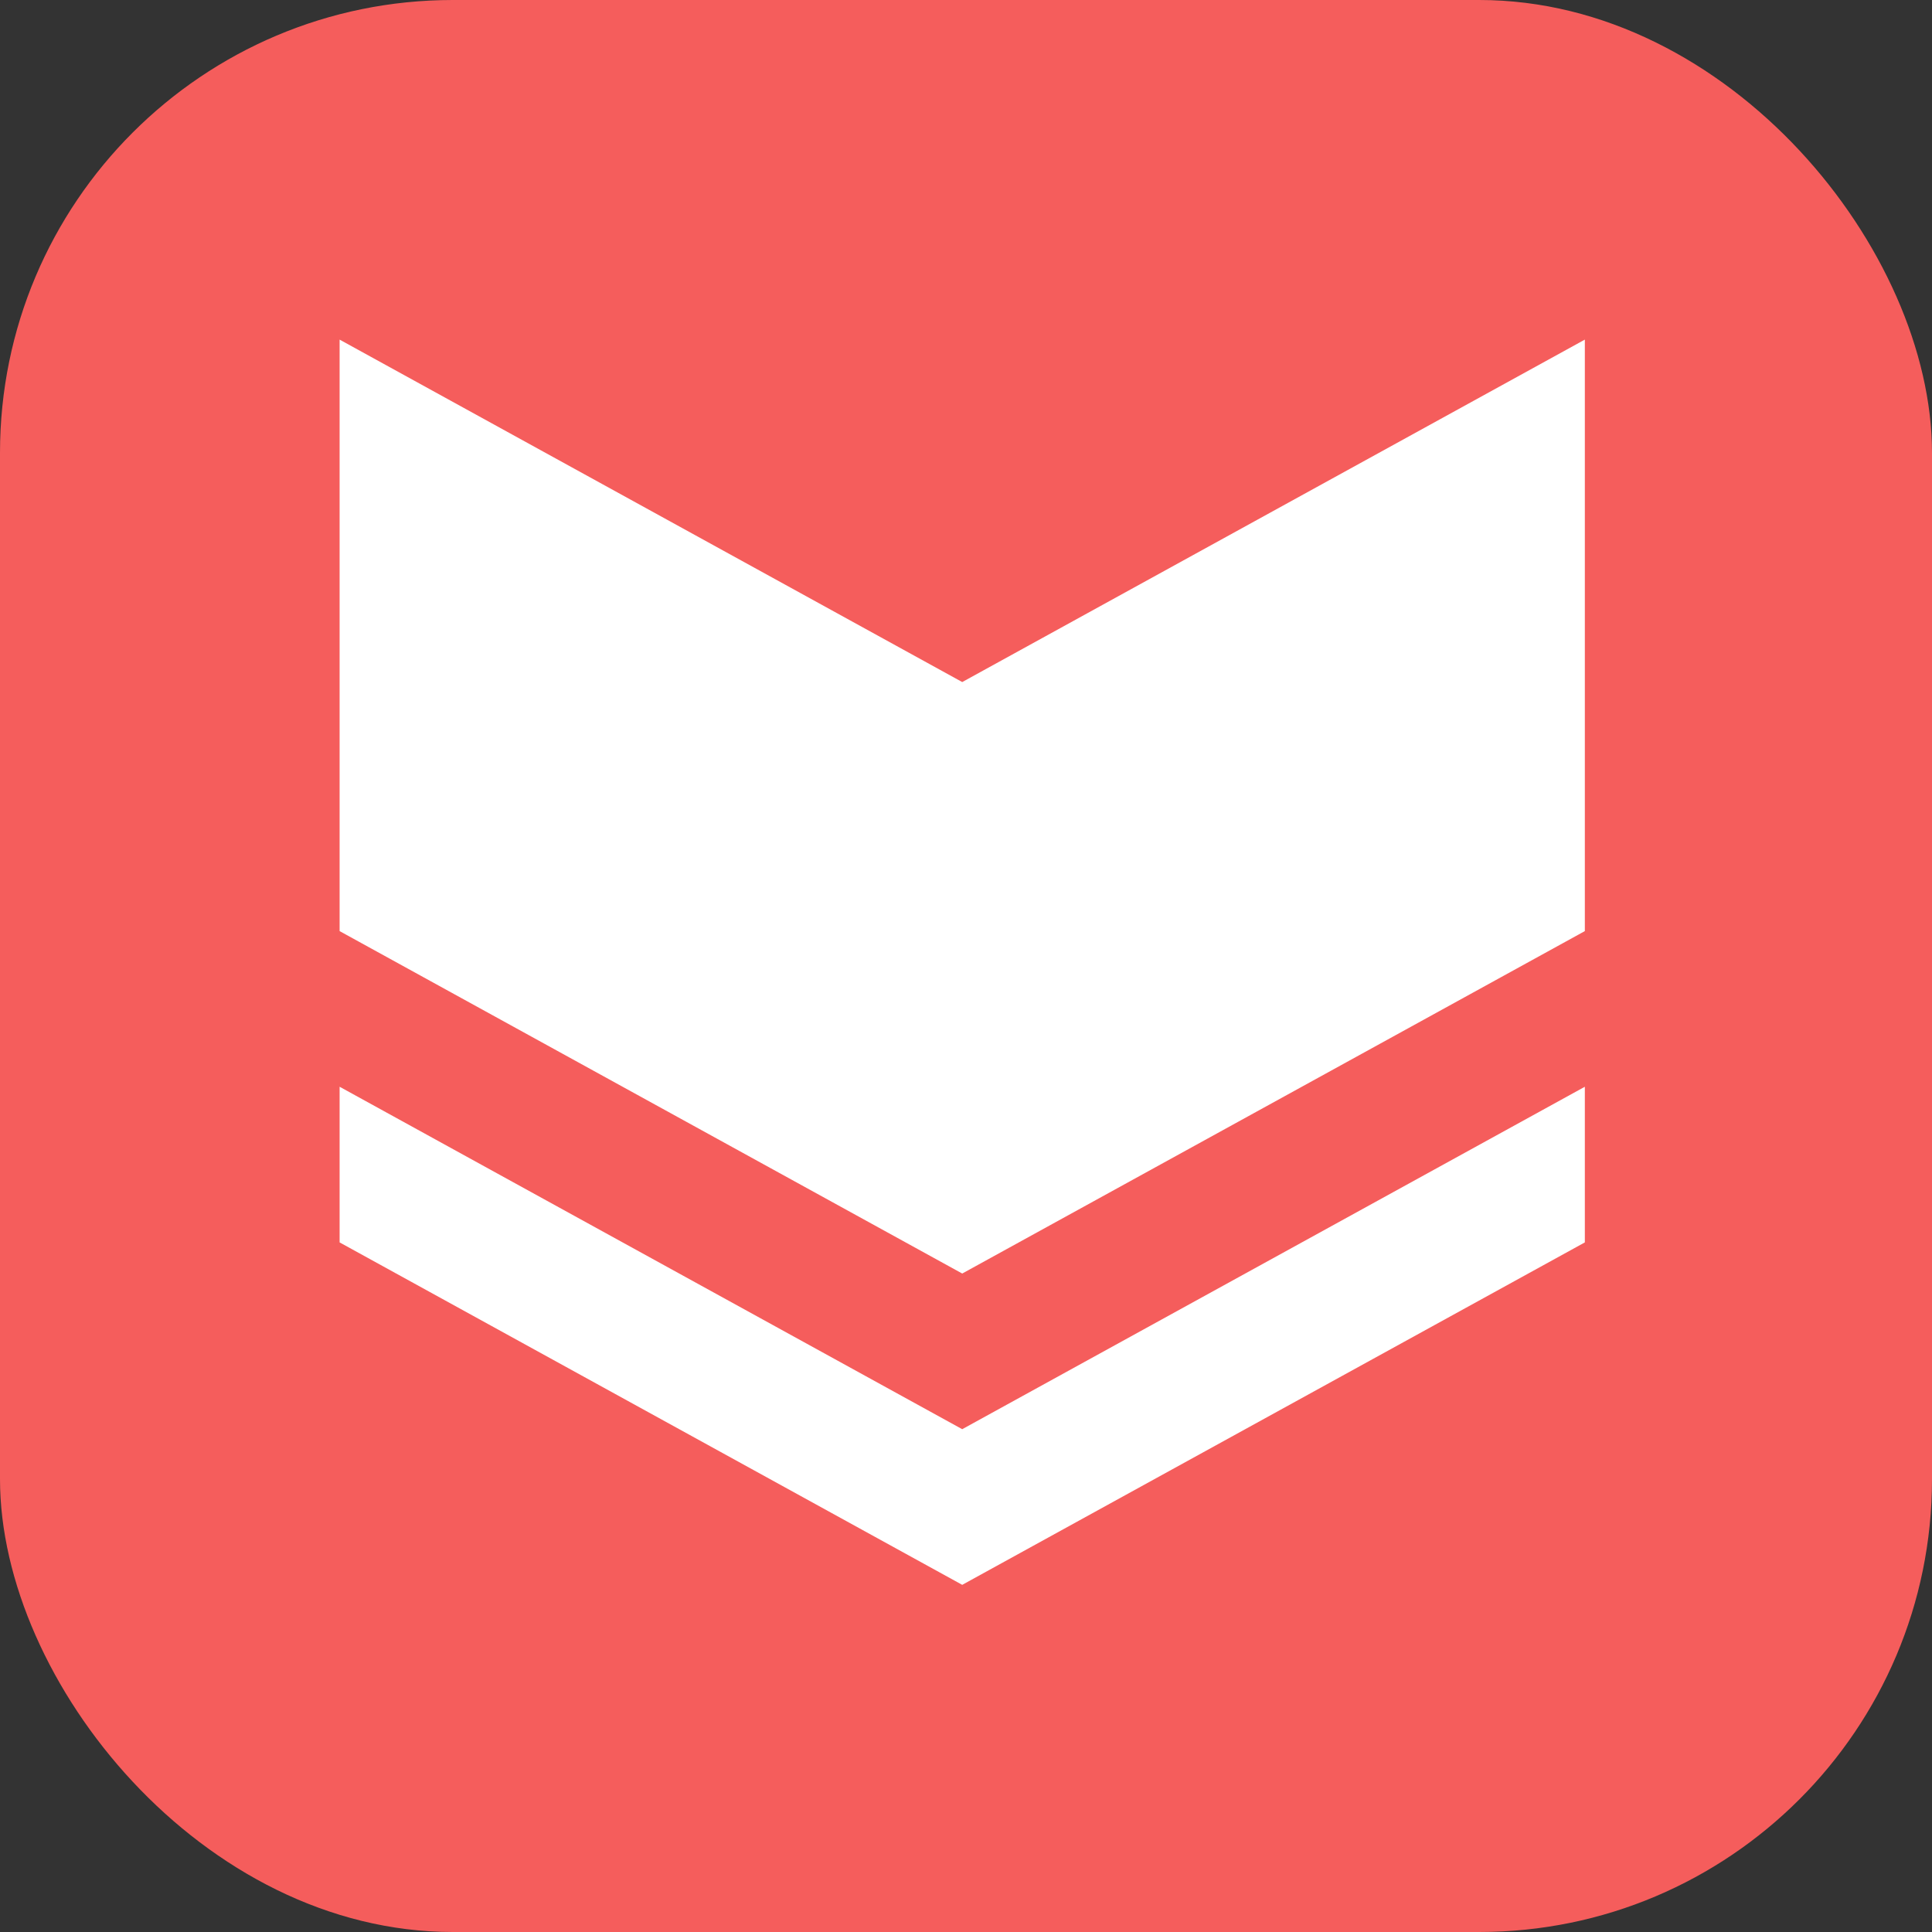
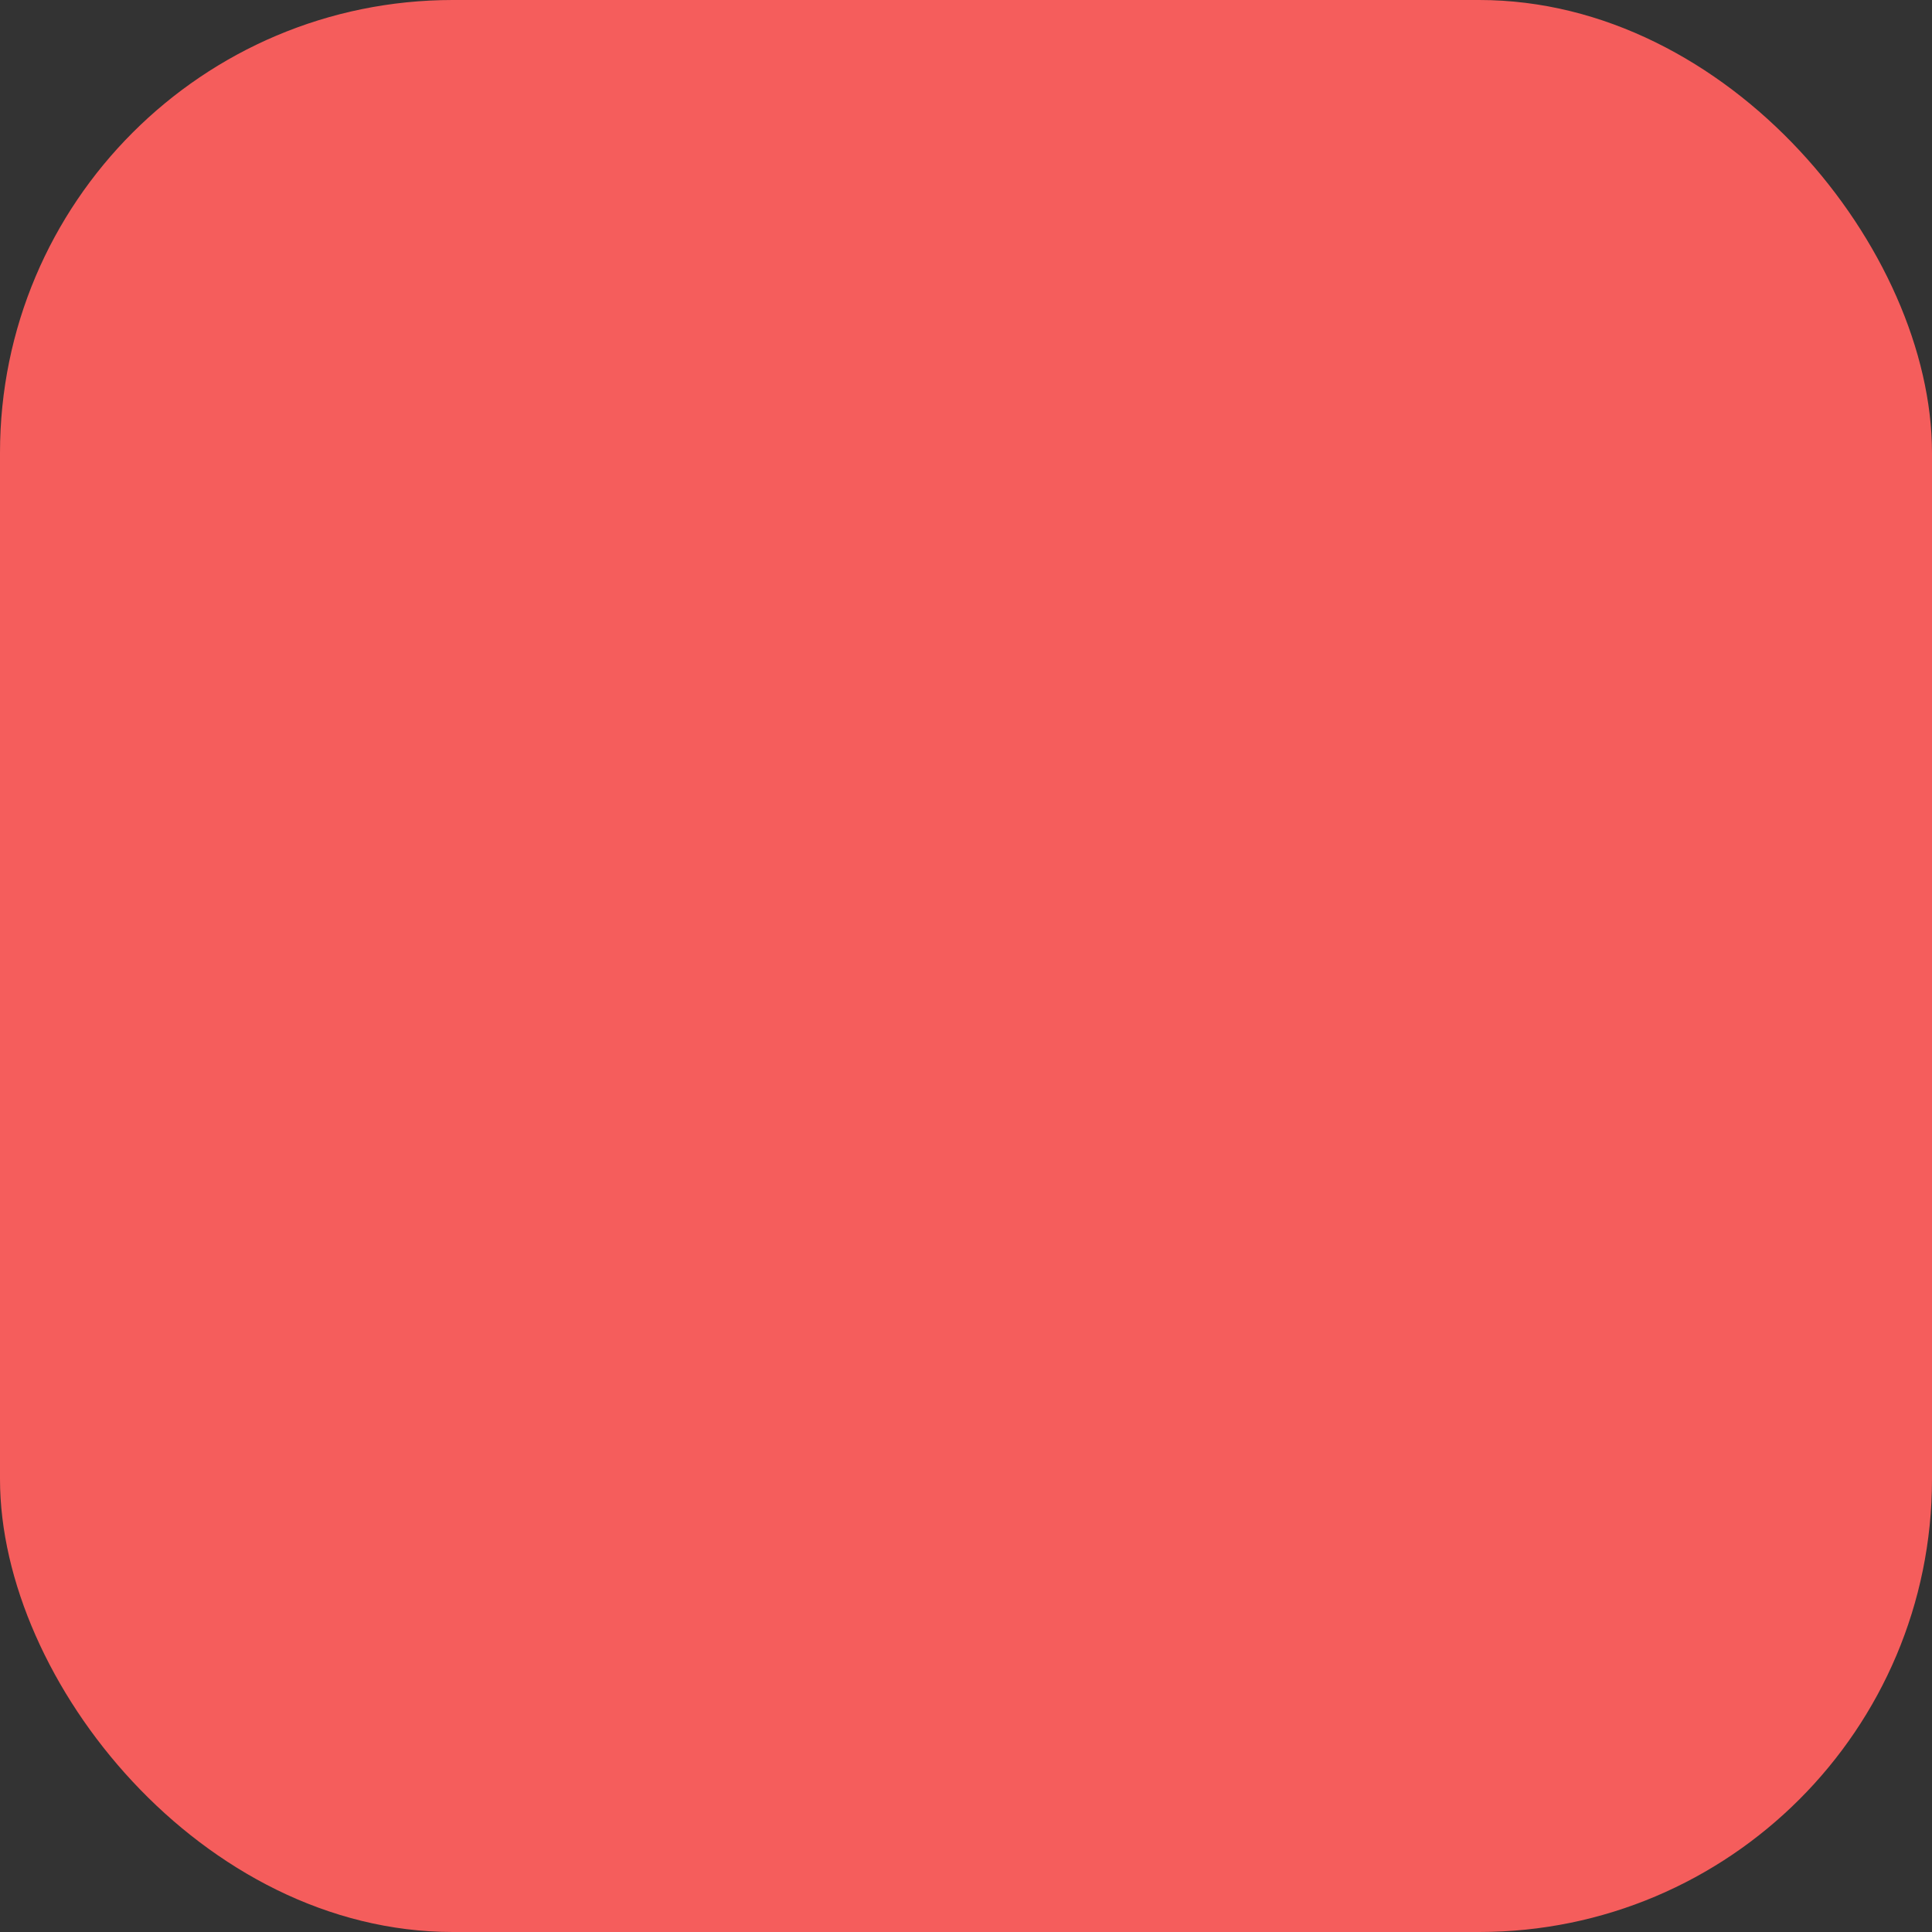
<svg xmlns="http://www.w3.org/2000/svg" width="48" height="48" viewBox="0 0 256 256" fill="none" version="1.1">
  <rect x="0" y="0" width="256" height="256" fill="#333333" stroke="none" />
  <g transform="translate(0, 0)">
    <svg width="256" height="256" viewBox="0 0 256 256" fill="none">
      <rect width="256" height="256" rx="60" fill="#F55D5C" />
-       <path d="M45 144L127.5 189.375L210 144V164.625L127.5 210L45 164.625V144ZM45 45L127.5 90.375L210 45V123.375L127.5 168.75L45 123.375V45Z" fill="white" />
    </svg>
  </g>
</svg>